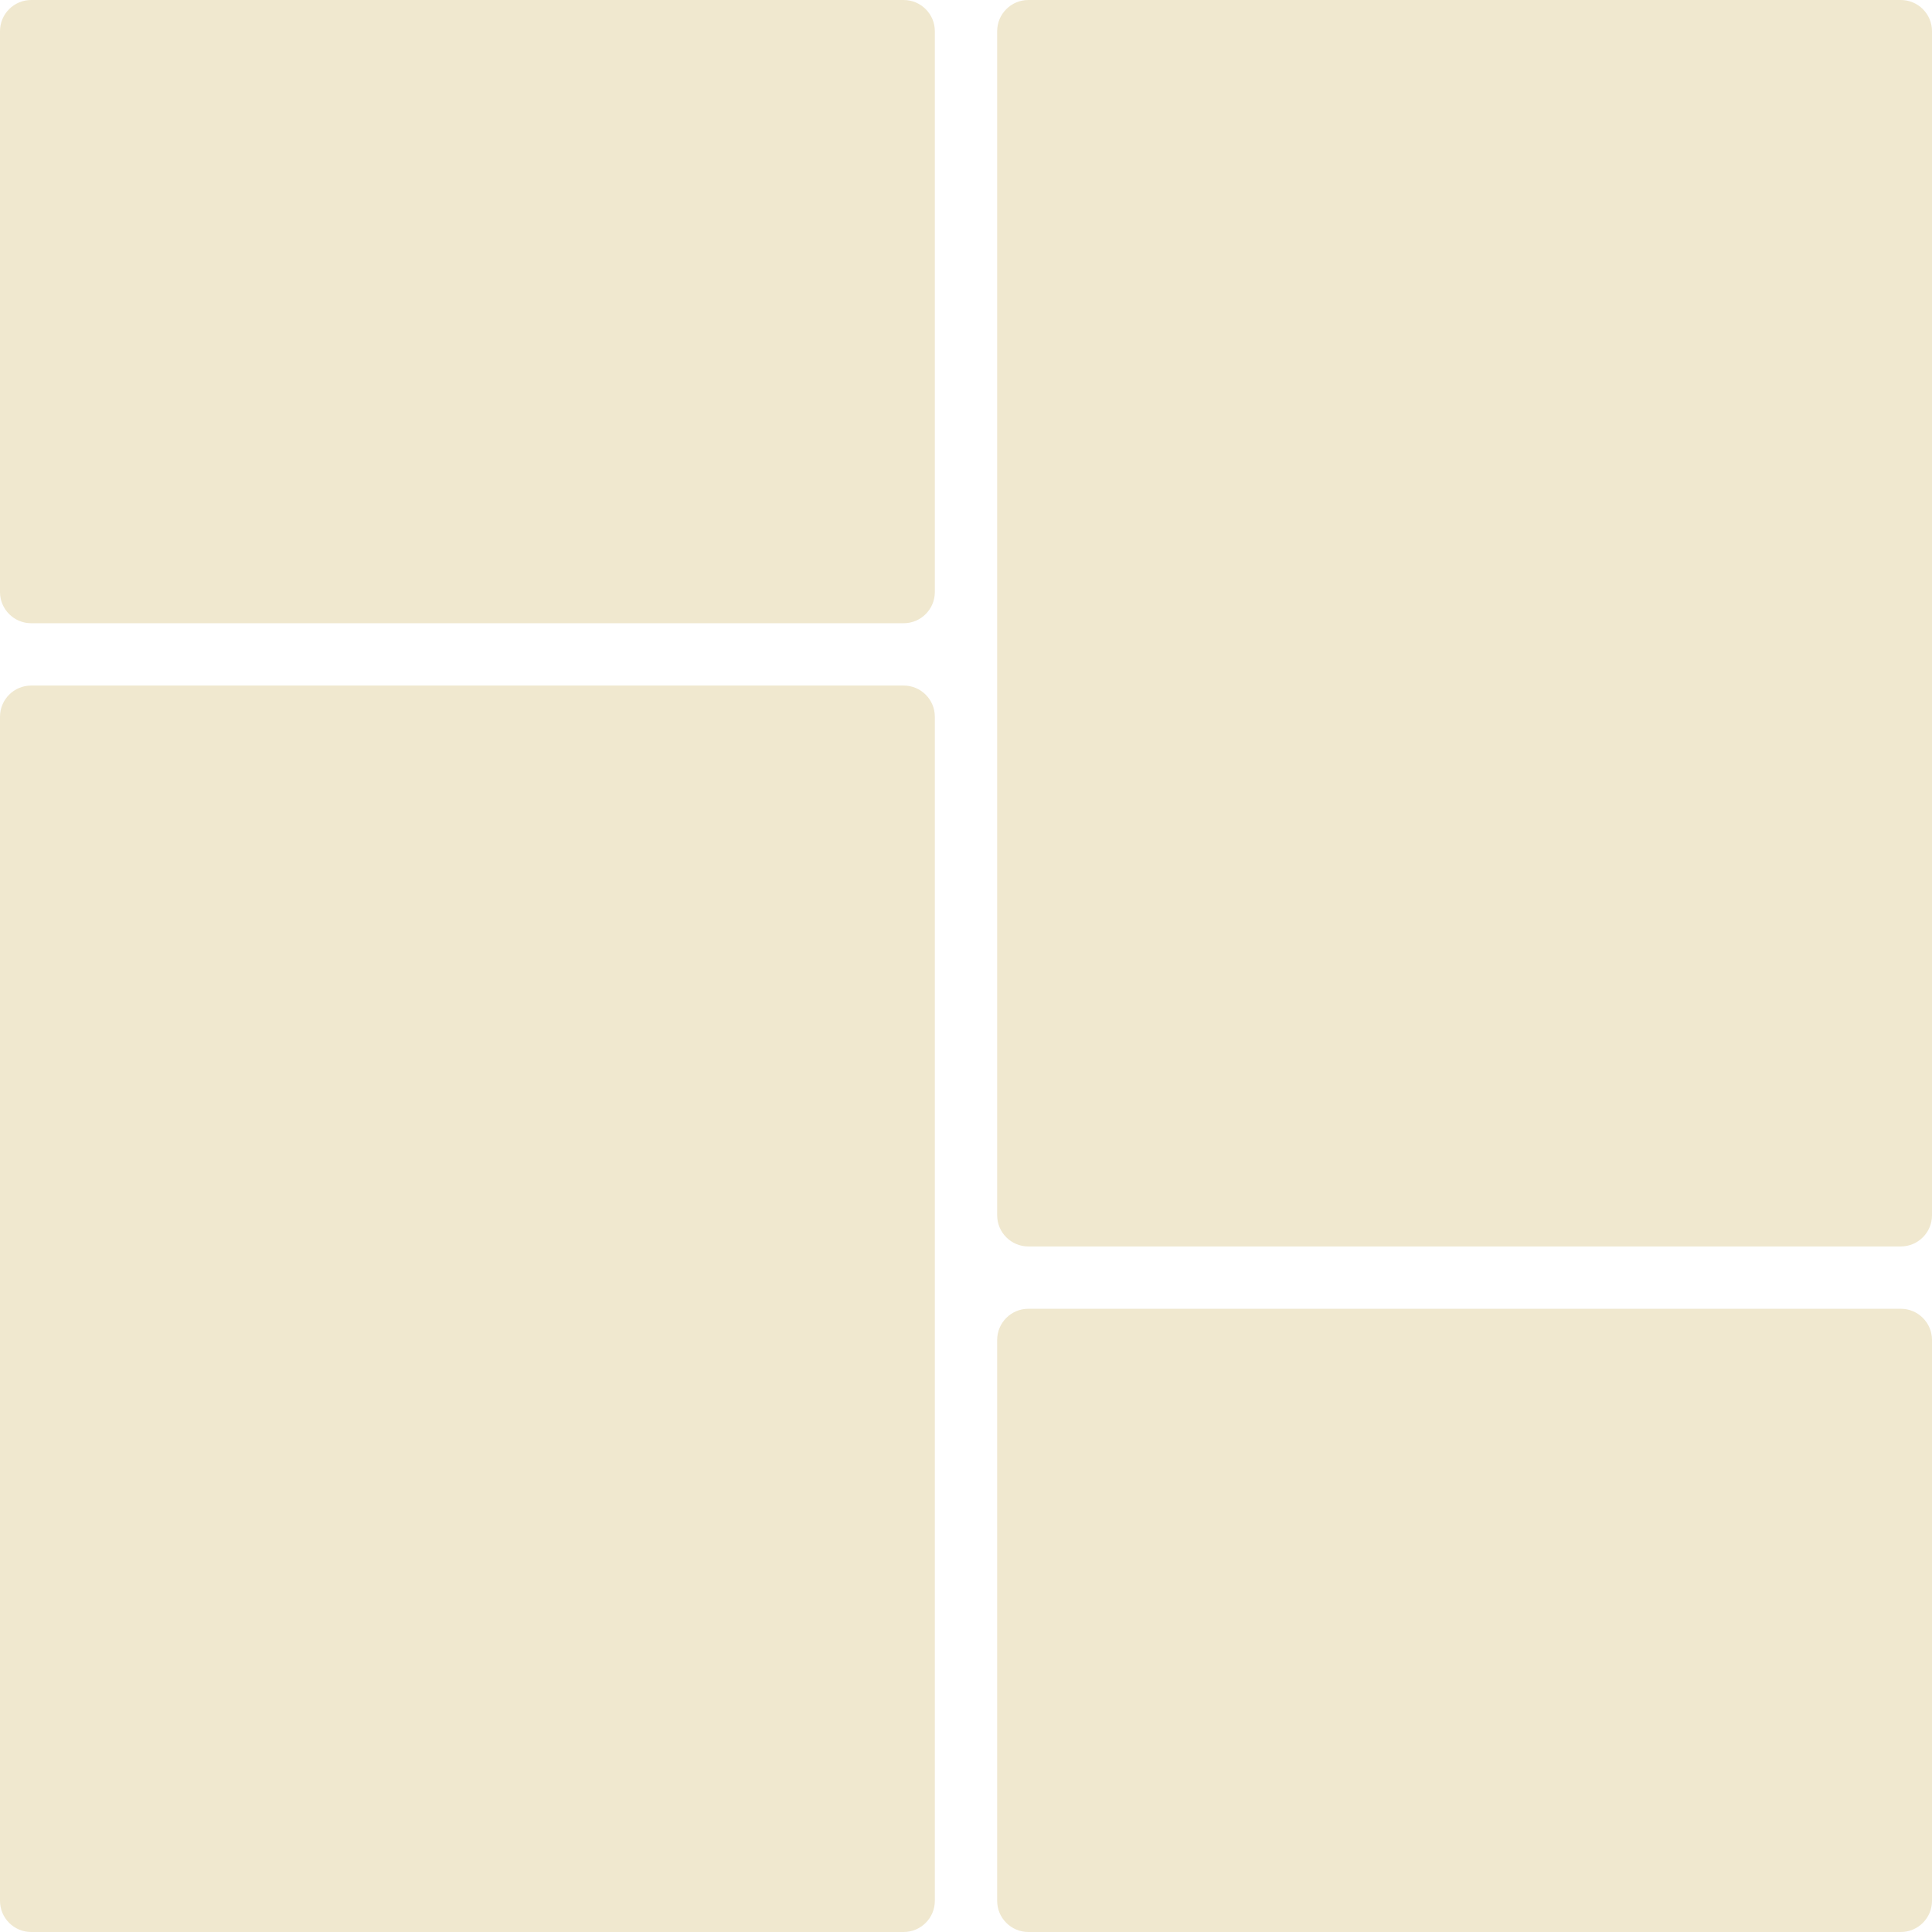
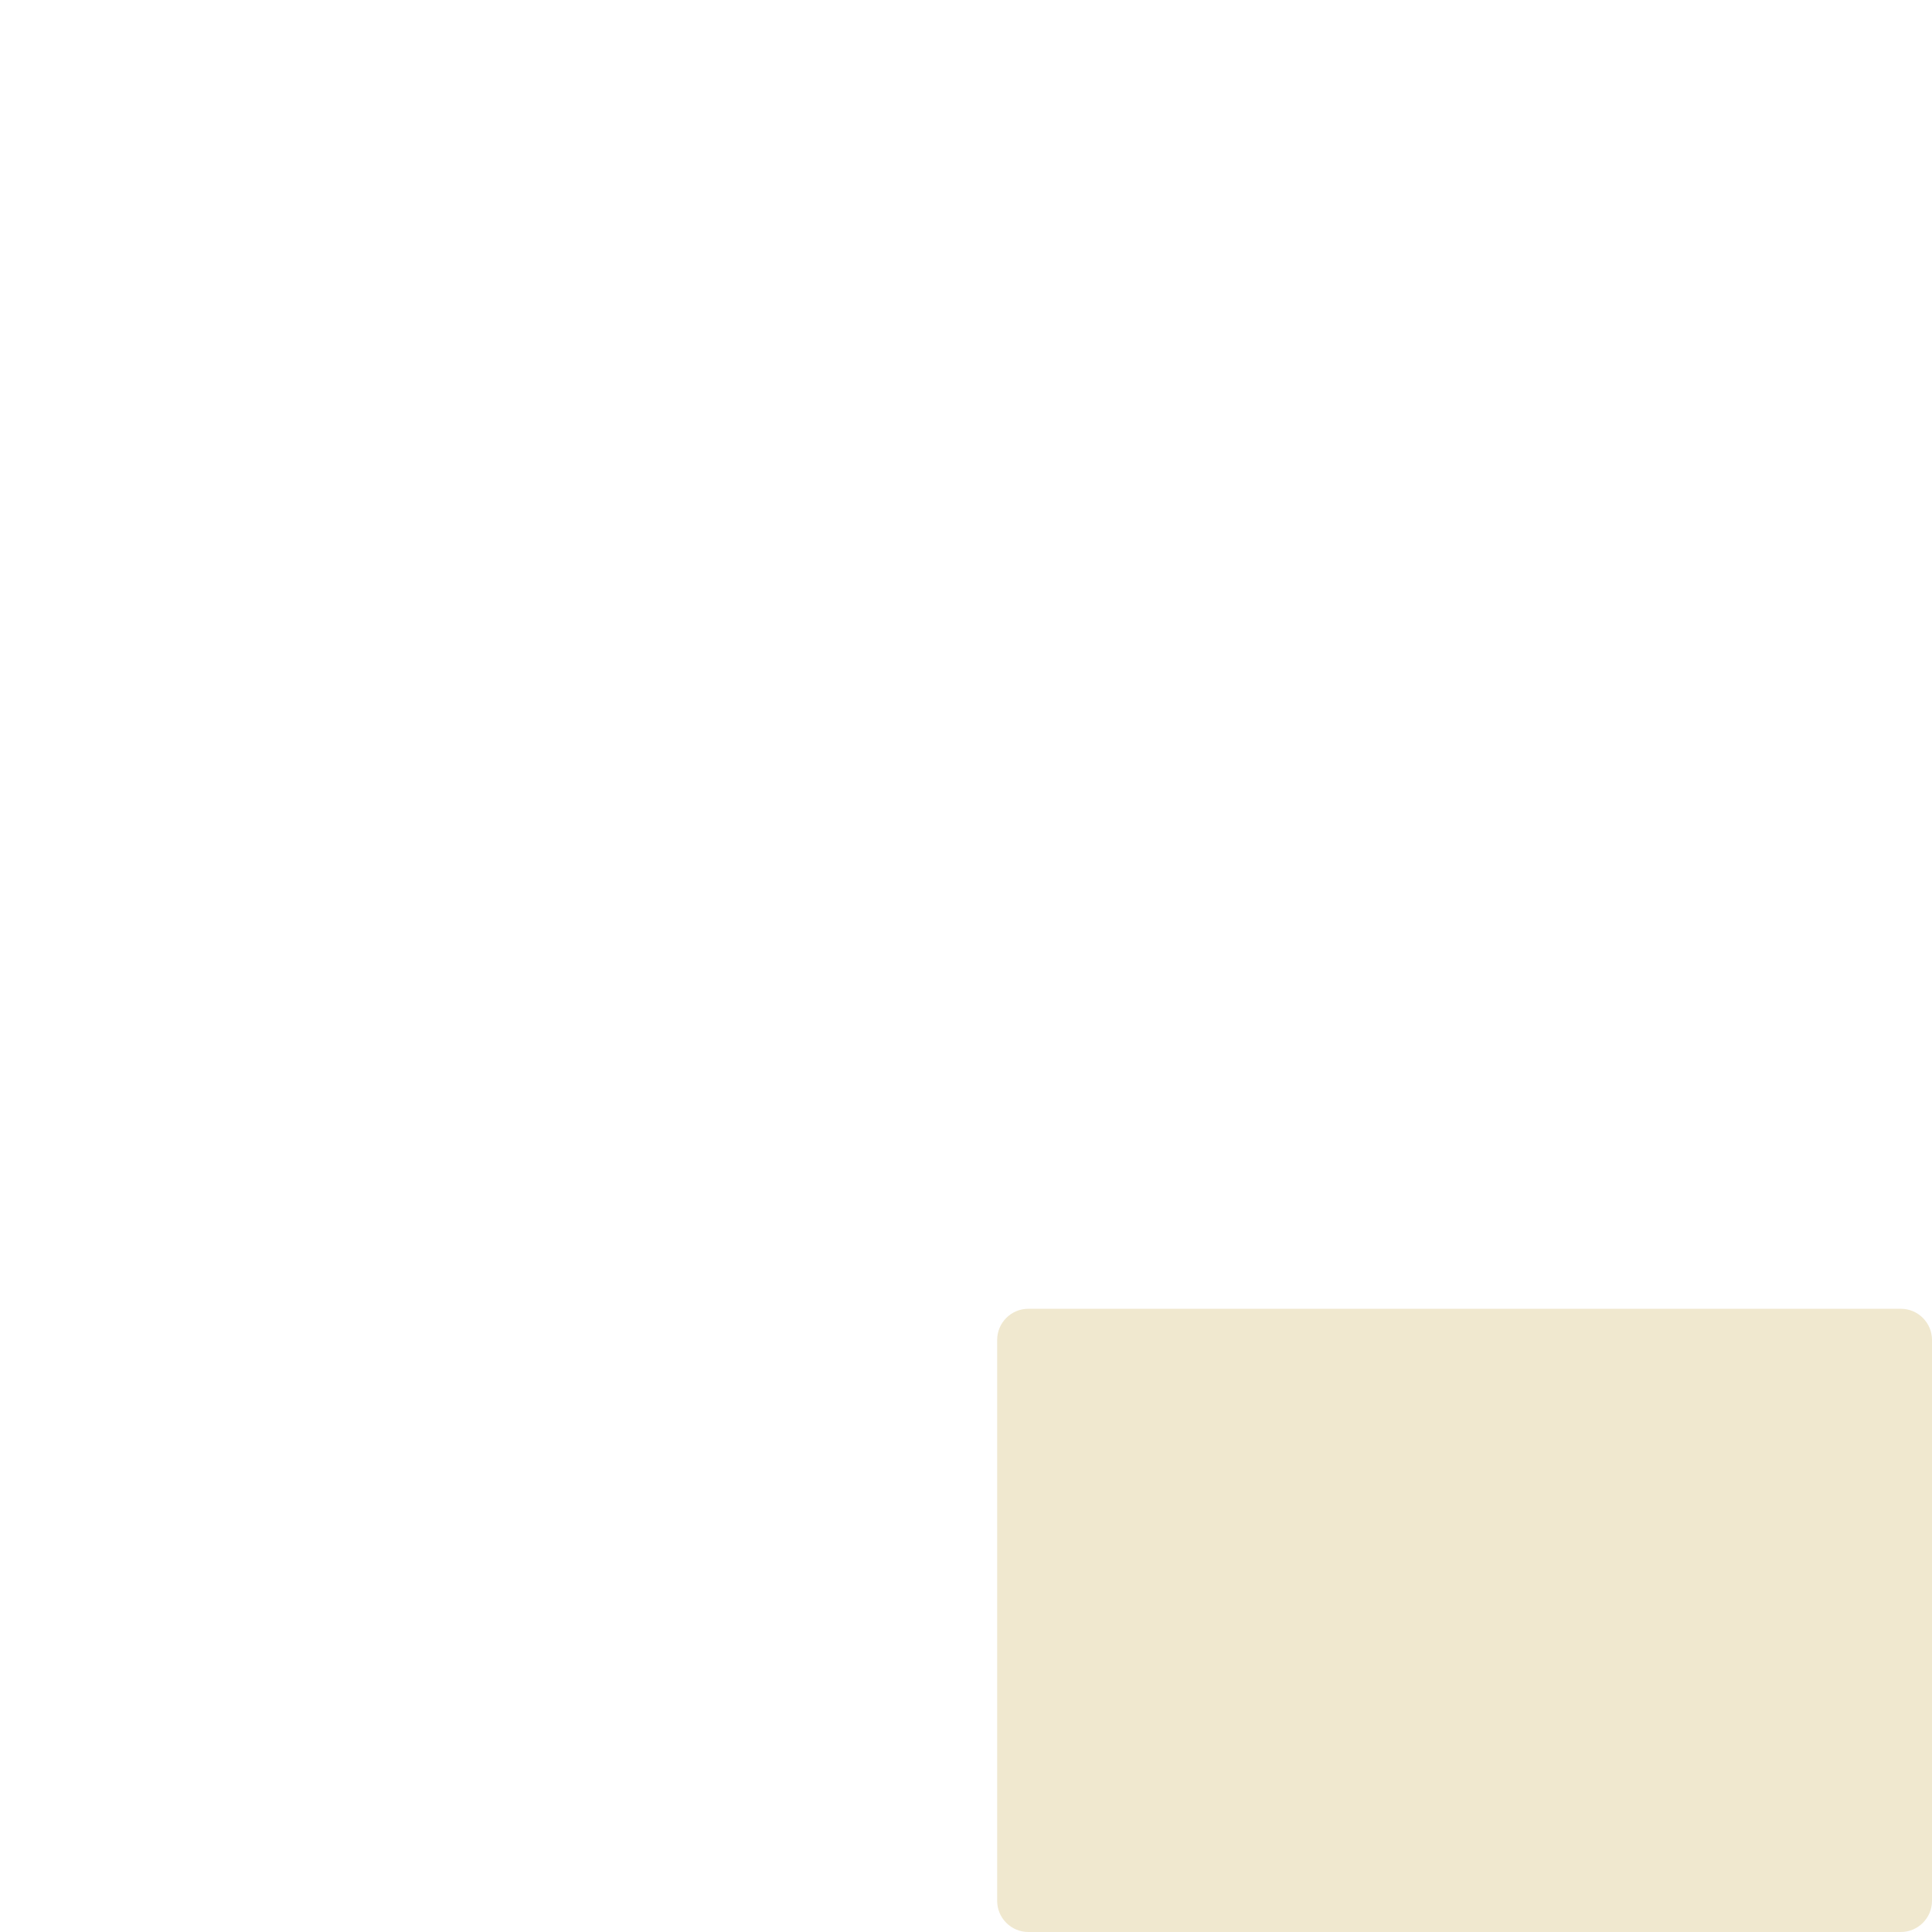
<svg xmlns="http://www.w3.org/2000/svg" fill="#000000" height="62" preserveAspectRatio="xMidYMid meet" version="1" viewBox="1.0 1.0 62.0 62.0" width="62" zoomAndPan="magnify">
  <g fill="#f0e8cf" id="change1_1">
-     <path d="M 34 41 L 62 41 C 62.551 41 63 40.551 63 40 L 63 2 C 63 1.449 62.551 1 62 1 L 34 1 C 33.449 1 33 1.449 33 2 L 33 40 C 33 40.551 33.449 41 34 41" fill="inherit" />
    <path d="M 34 63 L 62 63 C 62.551 63 63 62.551 63 62 L 63 44 C 63 43.449 62.551 43 62 43 L 34 43 C 33.449 43 33 43.449 33 44 L 33 62 C 33 62.551 33.449 63 34 63" fill="inherit" />
-     <path d="M 2 63 L 30 63 C 30.551 63 31 62.551 31 62 L 31 24 C 31 23.449 30.551 23 30 23 L 2 23 C 1.449 23 1 23.449 1 24 L 1 62 C 1 62.551 1.449 63 2 63" fill="inherit" />
-     <path d="M 2 21 L 30 21 C 30.551 21 31 20.551 31 20 L 31 2 C 31 1.449 30.551 1 30 1 L 2 1 C 1.449 1 1 1.449 1 2 L 1 20 C 1 20.551 1.449 21 2 21" fill="inherit" />
  </g>
</svg>